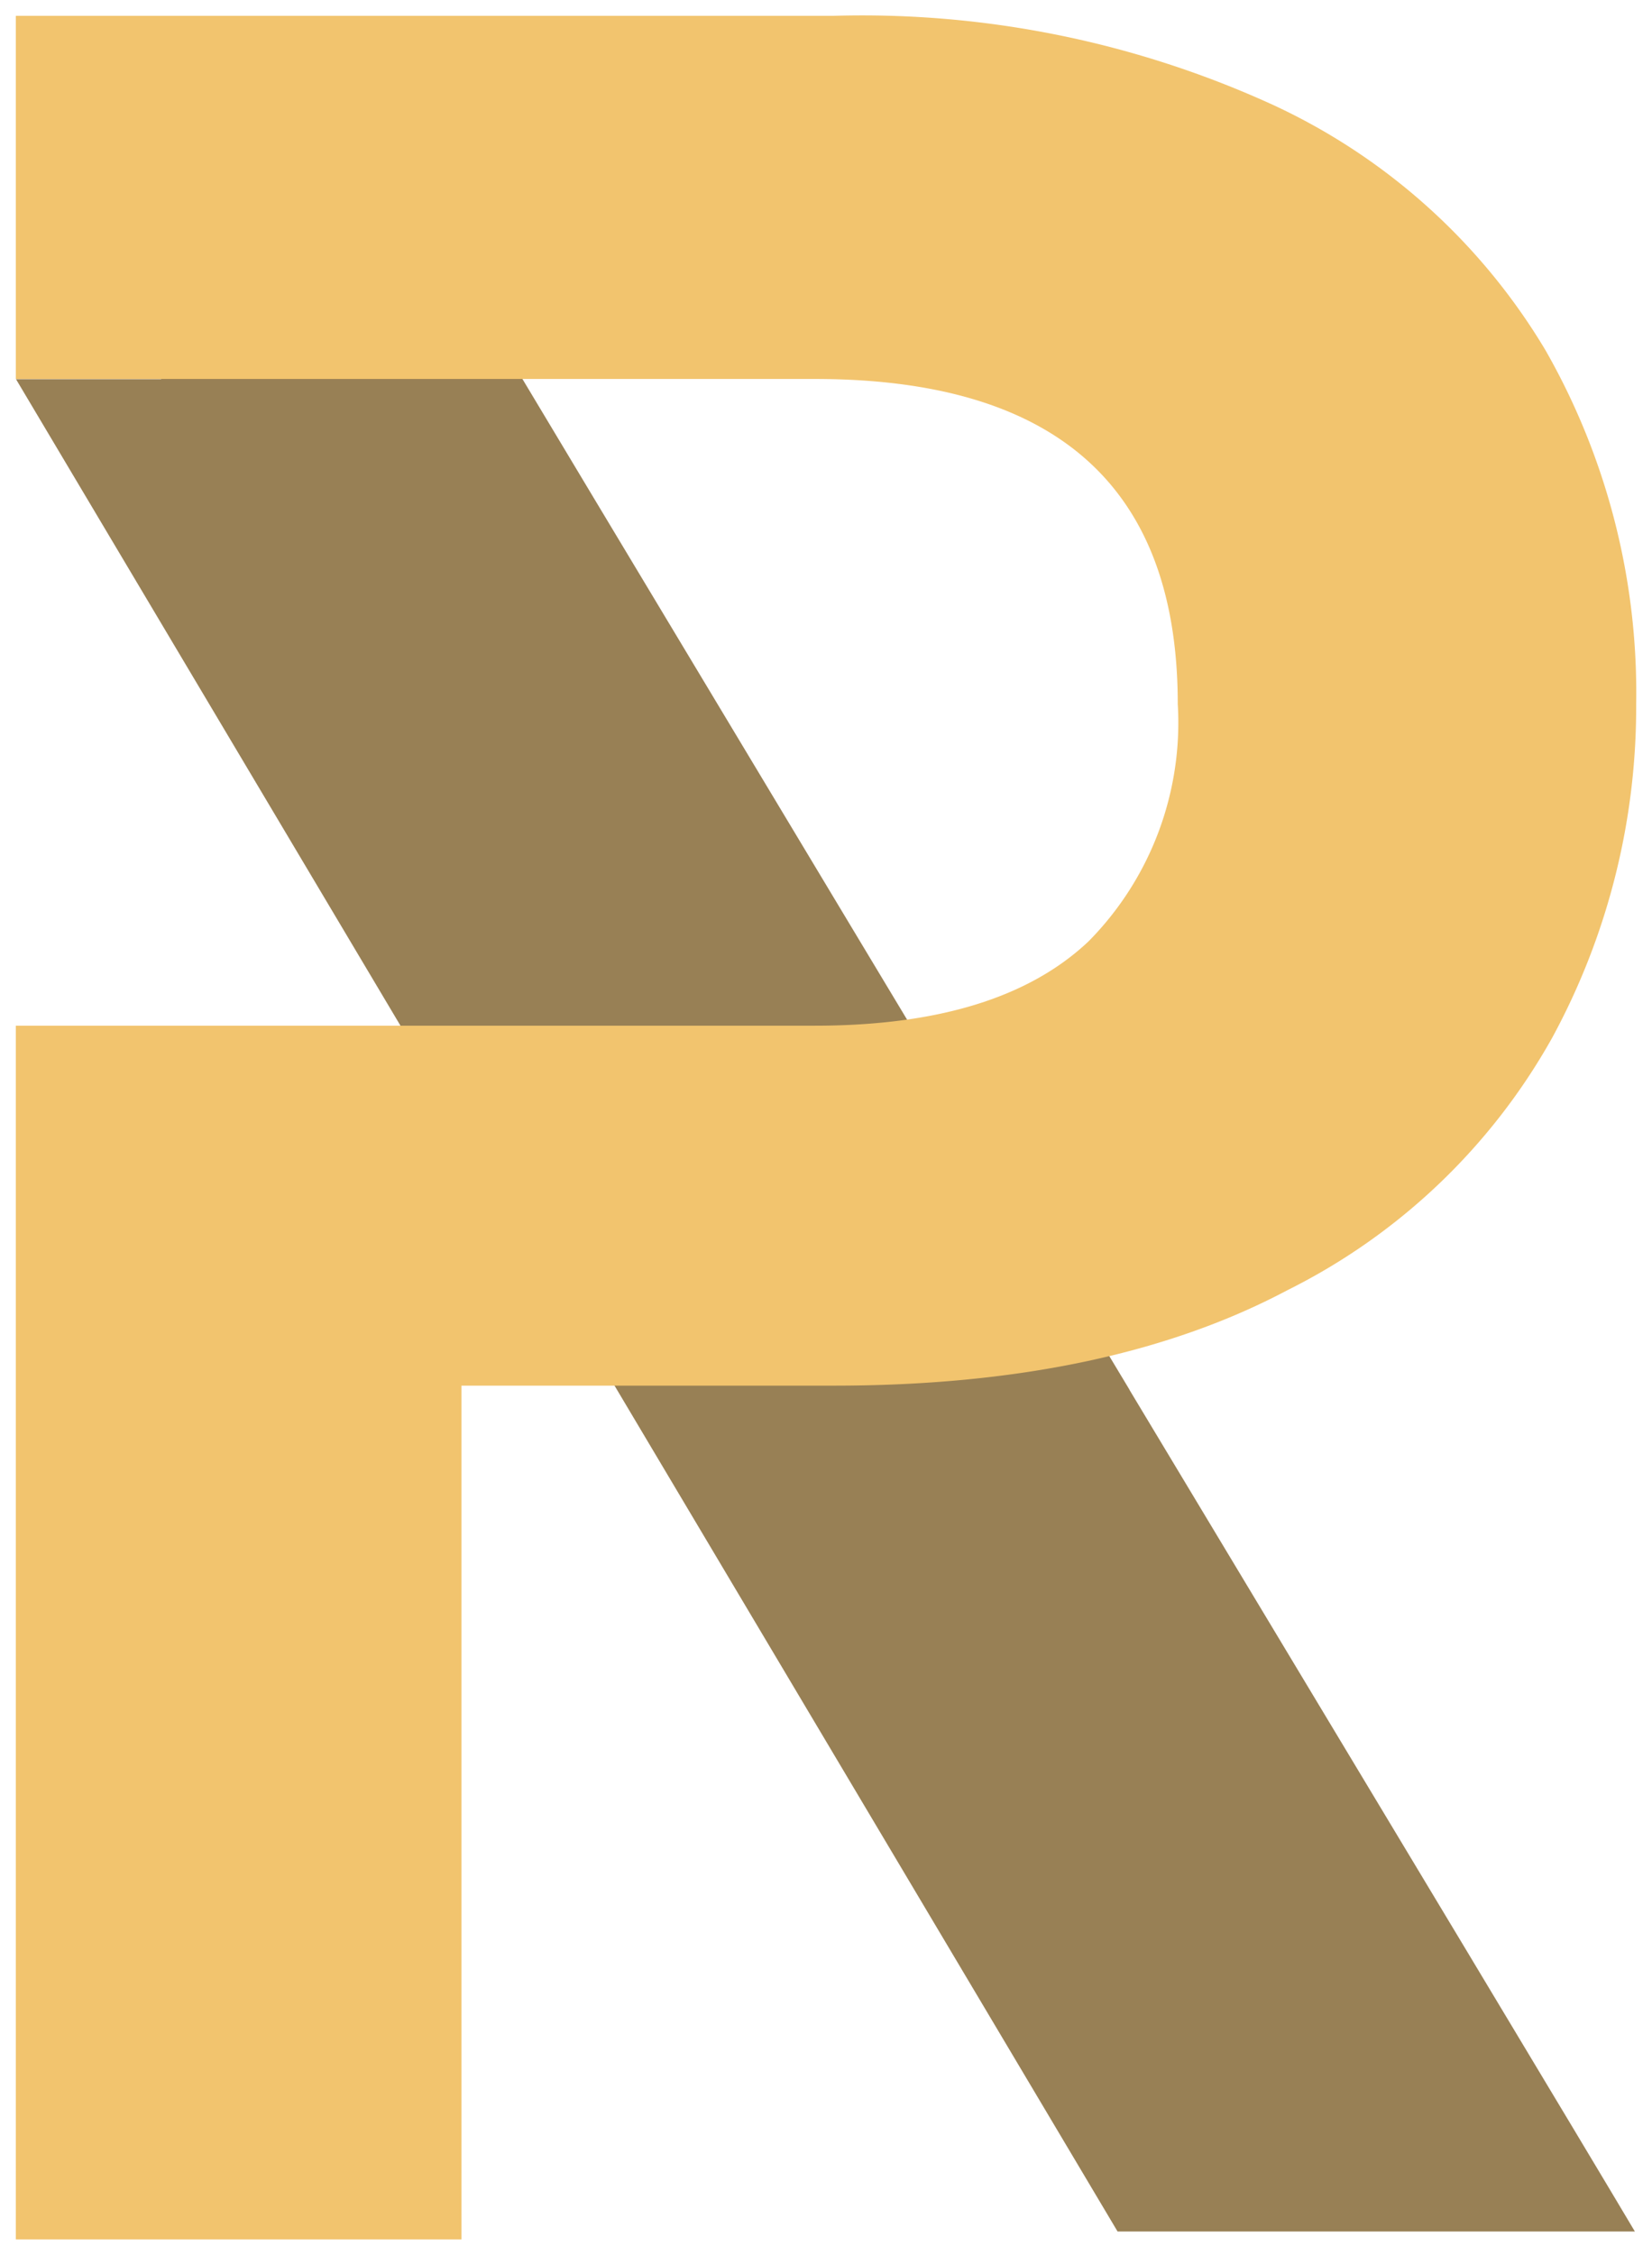
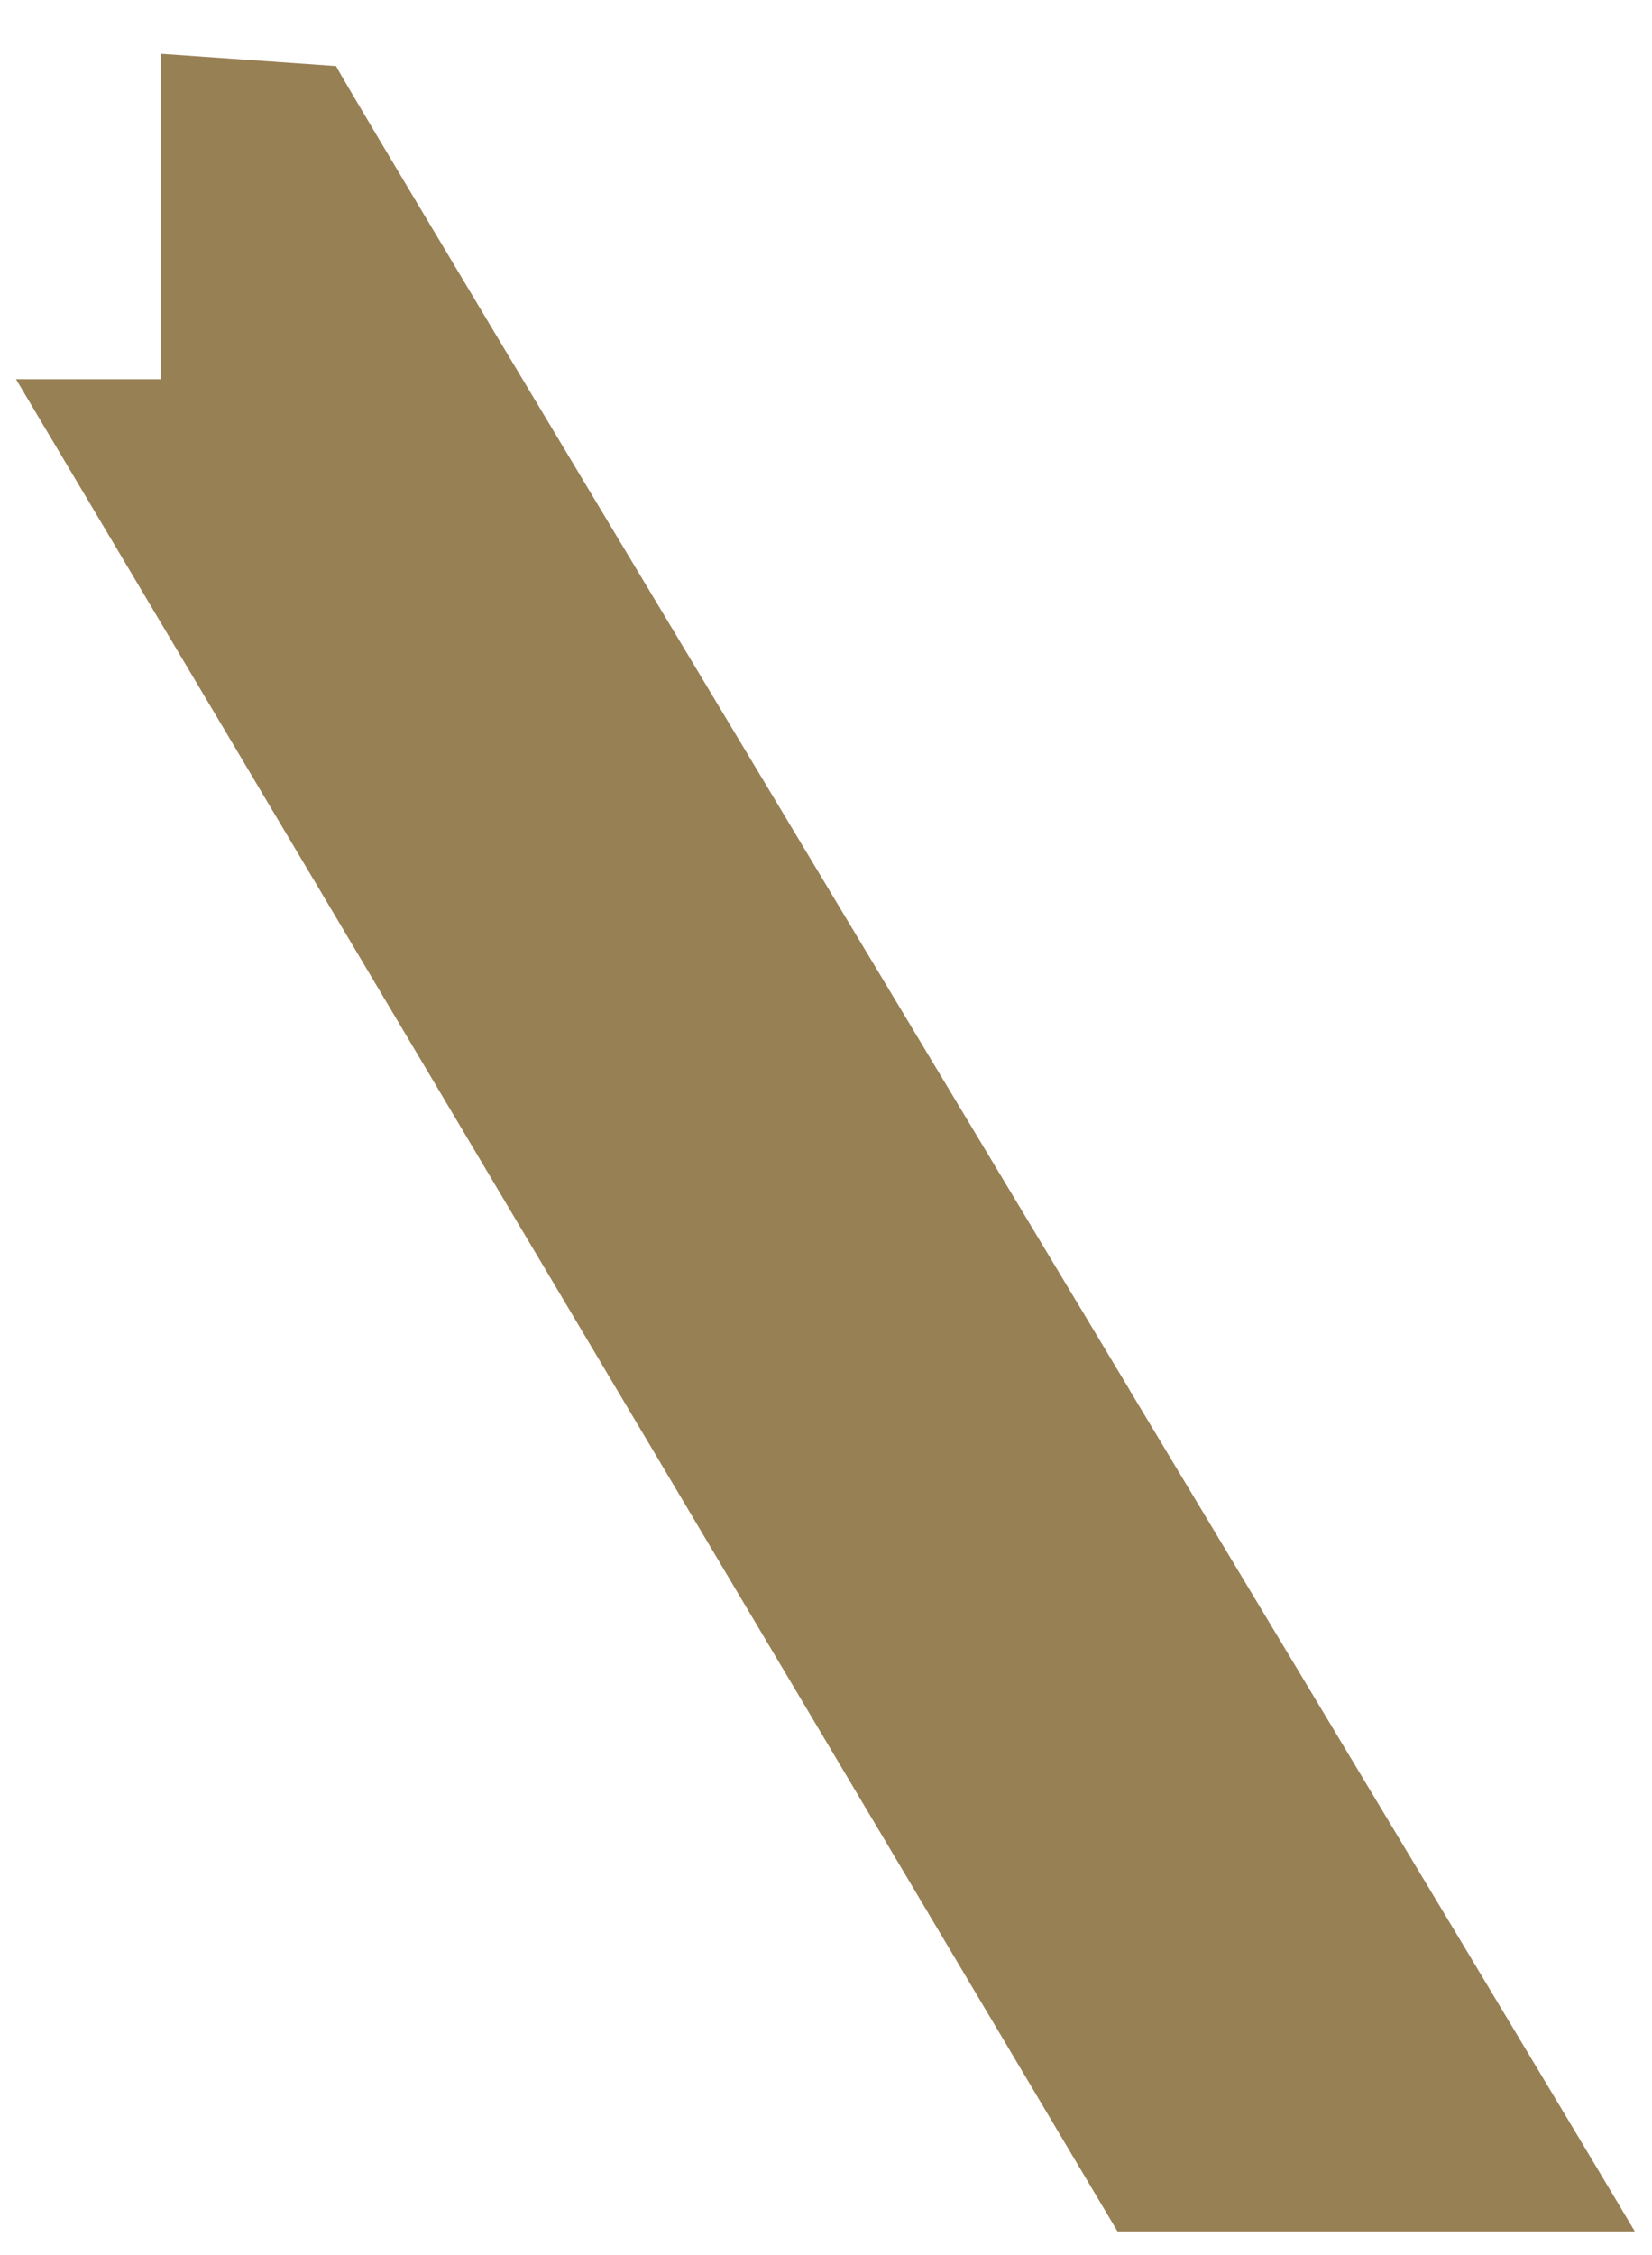
<svg xmlns="http://www.w3.org/2000/svg" width="52.178" height="71.181" viewBox="0 0 52.178 71.181">
  <g id="Group_47" data-name="Group 47" transform="translate(-2901.6 -5280.701)">
    <path id="Subtraction_6" data-name="Subtraction 6" d="M46.547,69.678H30.208L-4.585,11.216H0V.946l5.526.388C5.551,1.491,18.848,23.6,30.579,43.1l.007.012,0,.006.013.021.765,1.272C38.75,56.684,45.126,67.284,46.546,69.676Z" transform="translate(2906.69 5281.452)" fill="#988055" />
-     <path id="Path_42" data-name="Path 42" d="M64.978-117.882a21.856,21.856,0,0,1-2.664,10.557,19.57,19.57,0,0,1-8.345,7.943q-5.681,3.016-14.328,3.016H27.876v26.946H13.8V-139.6H39.64a31.227,31.227,0,0,1,13.875,2.815,19.612,19.612,0,0,1,8.6,7.742A21.786,21.786,0,0,1,64.978-117.882ZM39.037-107.727q5.832,0,8.647-2.664a9.817,9.817,0,0,0,2.815-7.491q0-10.256-11.462-10.256H13.8v20.411Z" transform="translate(2888.3 5420.8)" fill="#f2c46e" stroke="rgba(0,0,0,0)" stroke-width="1" />
  </g>
</svg>